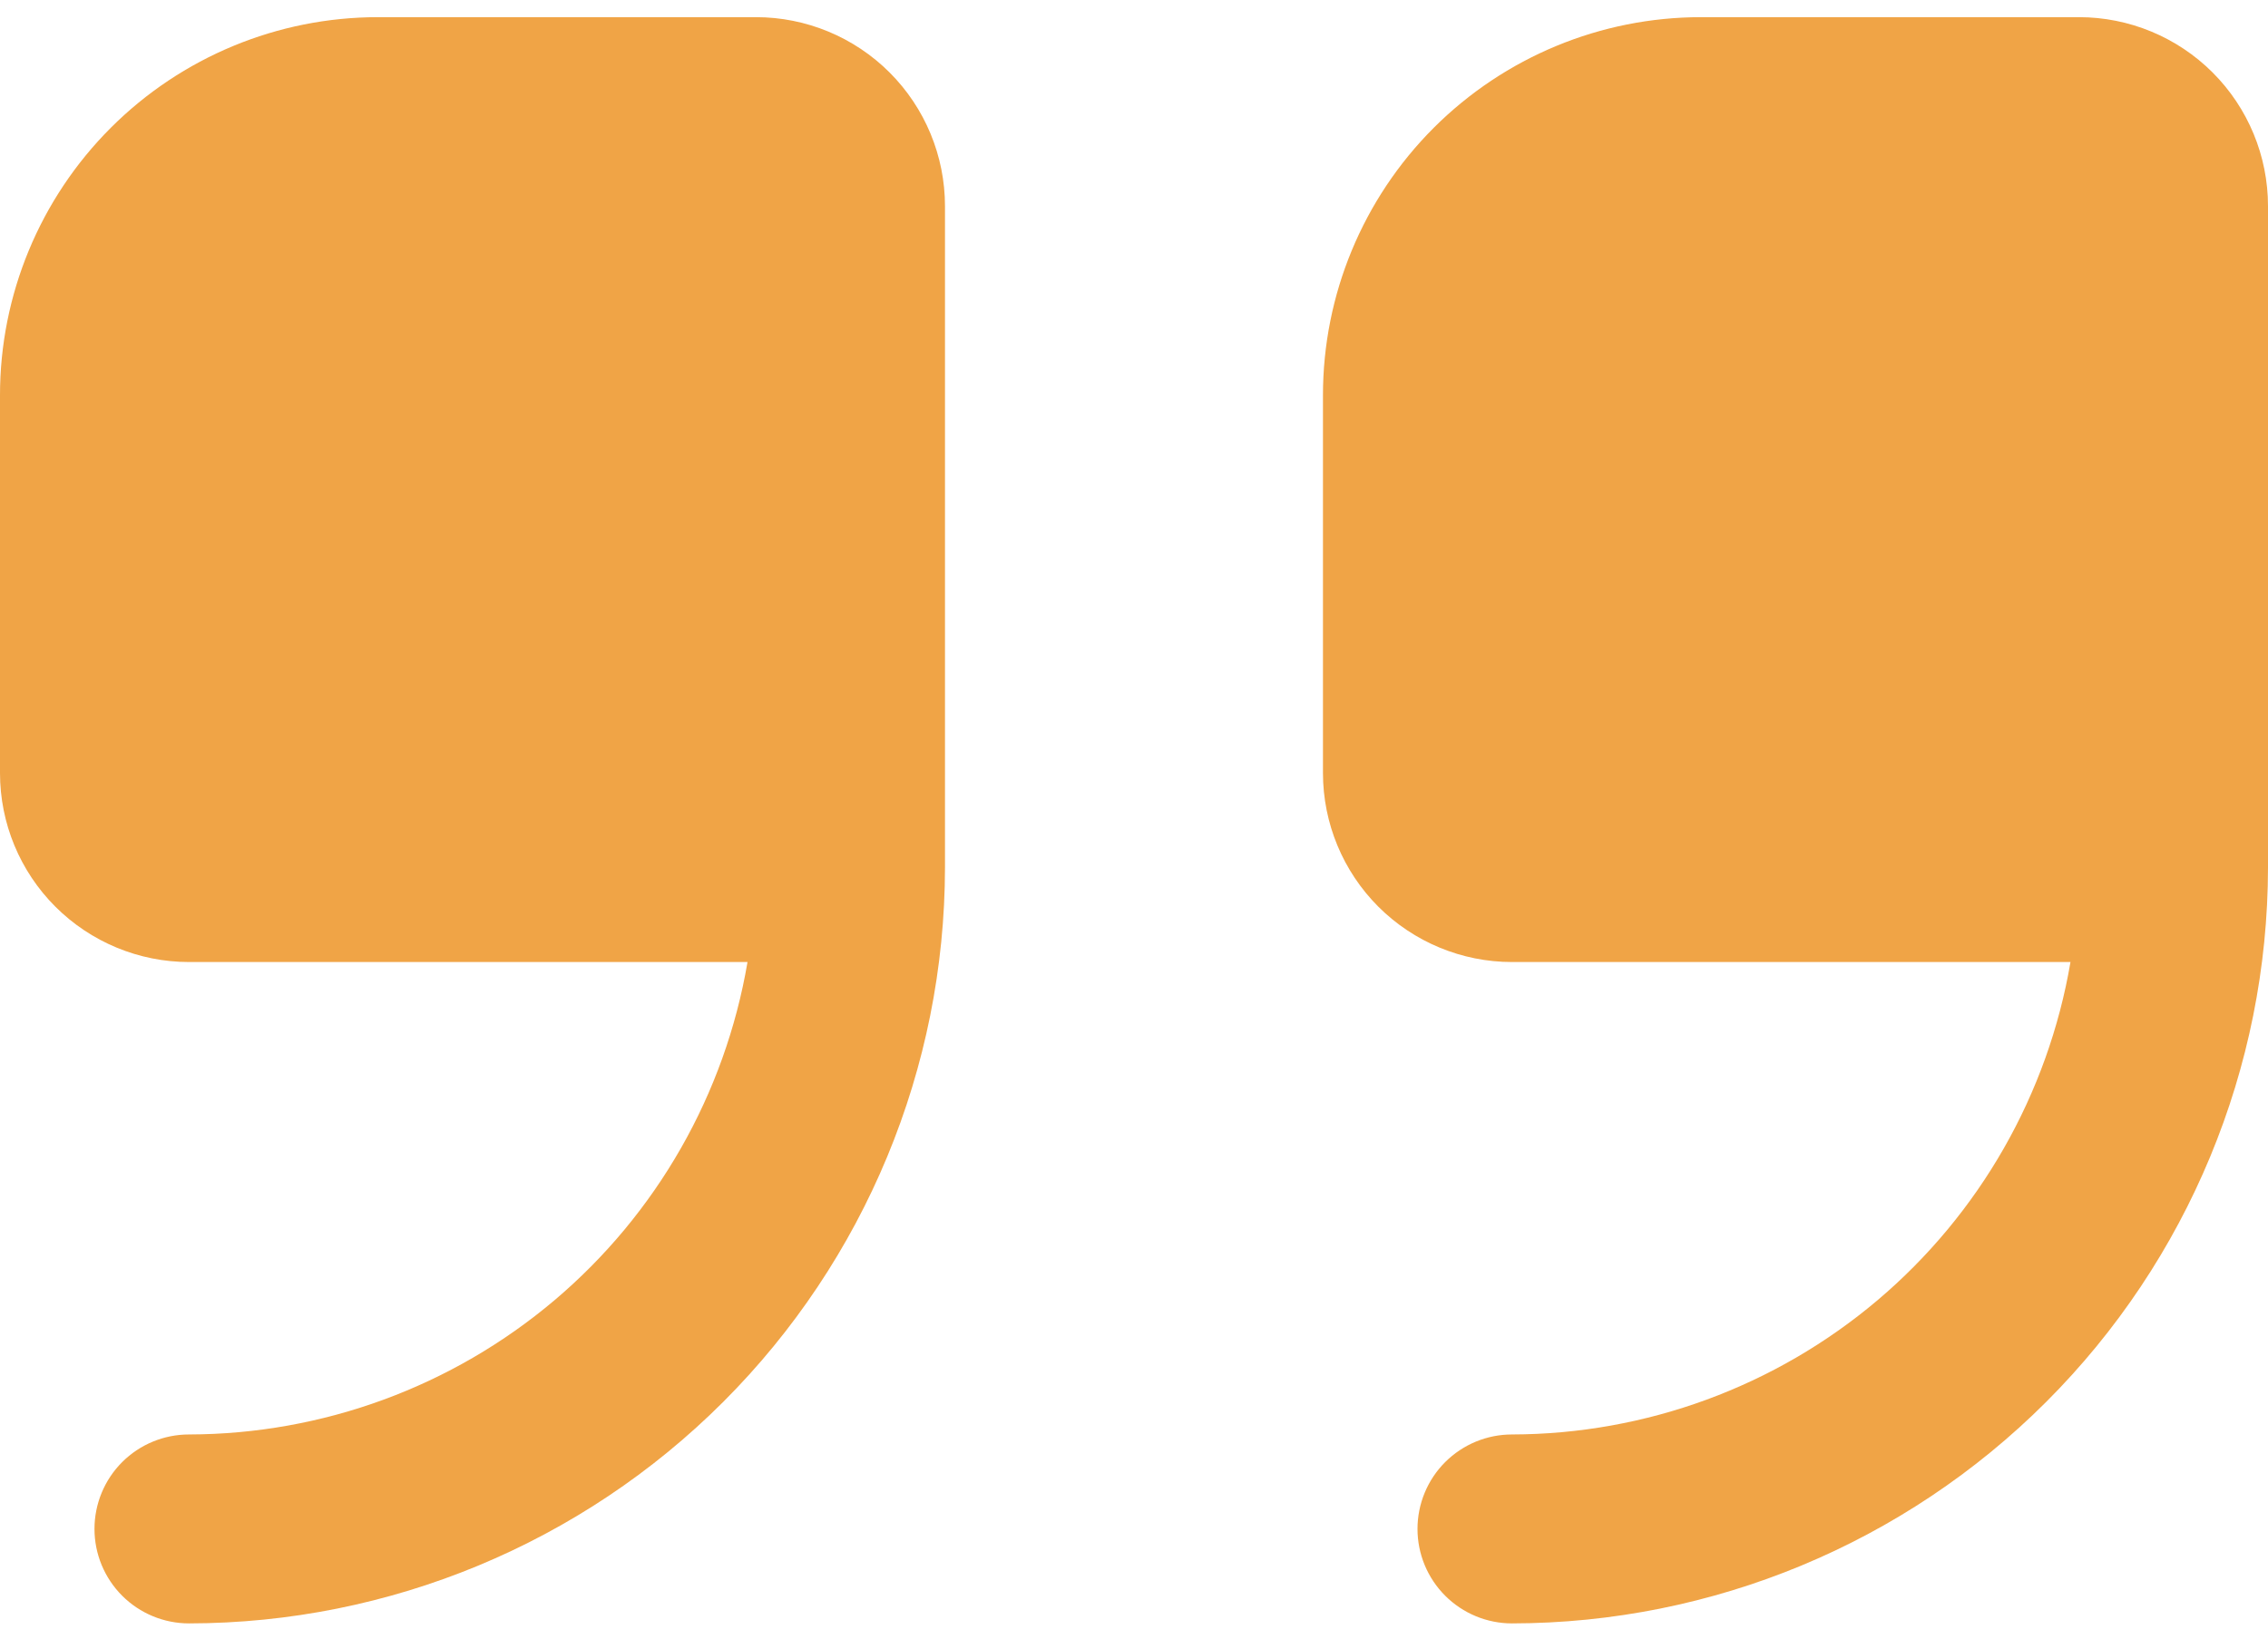
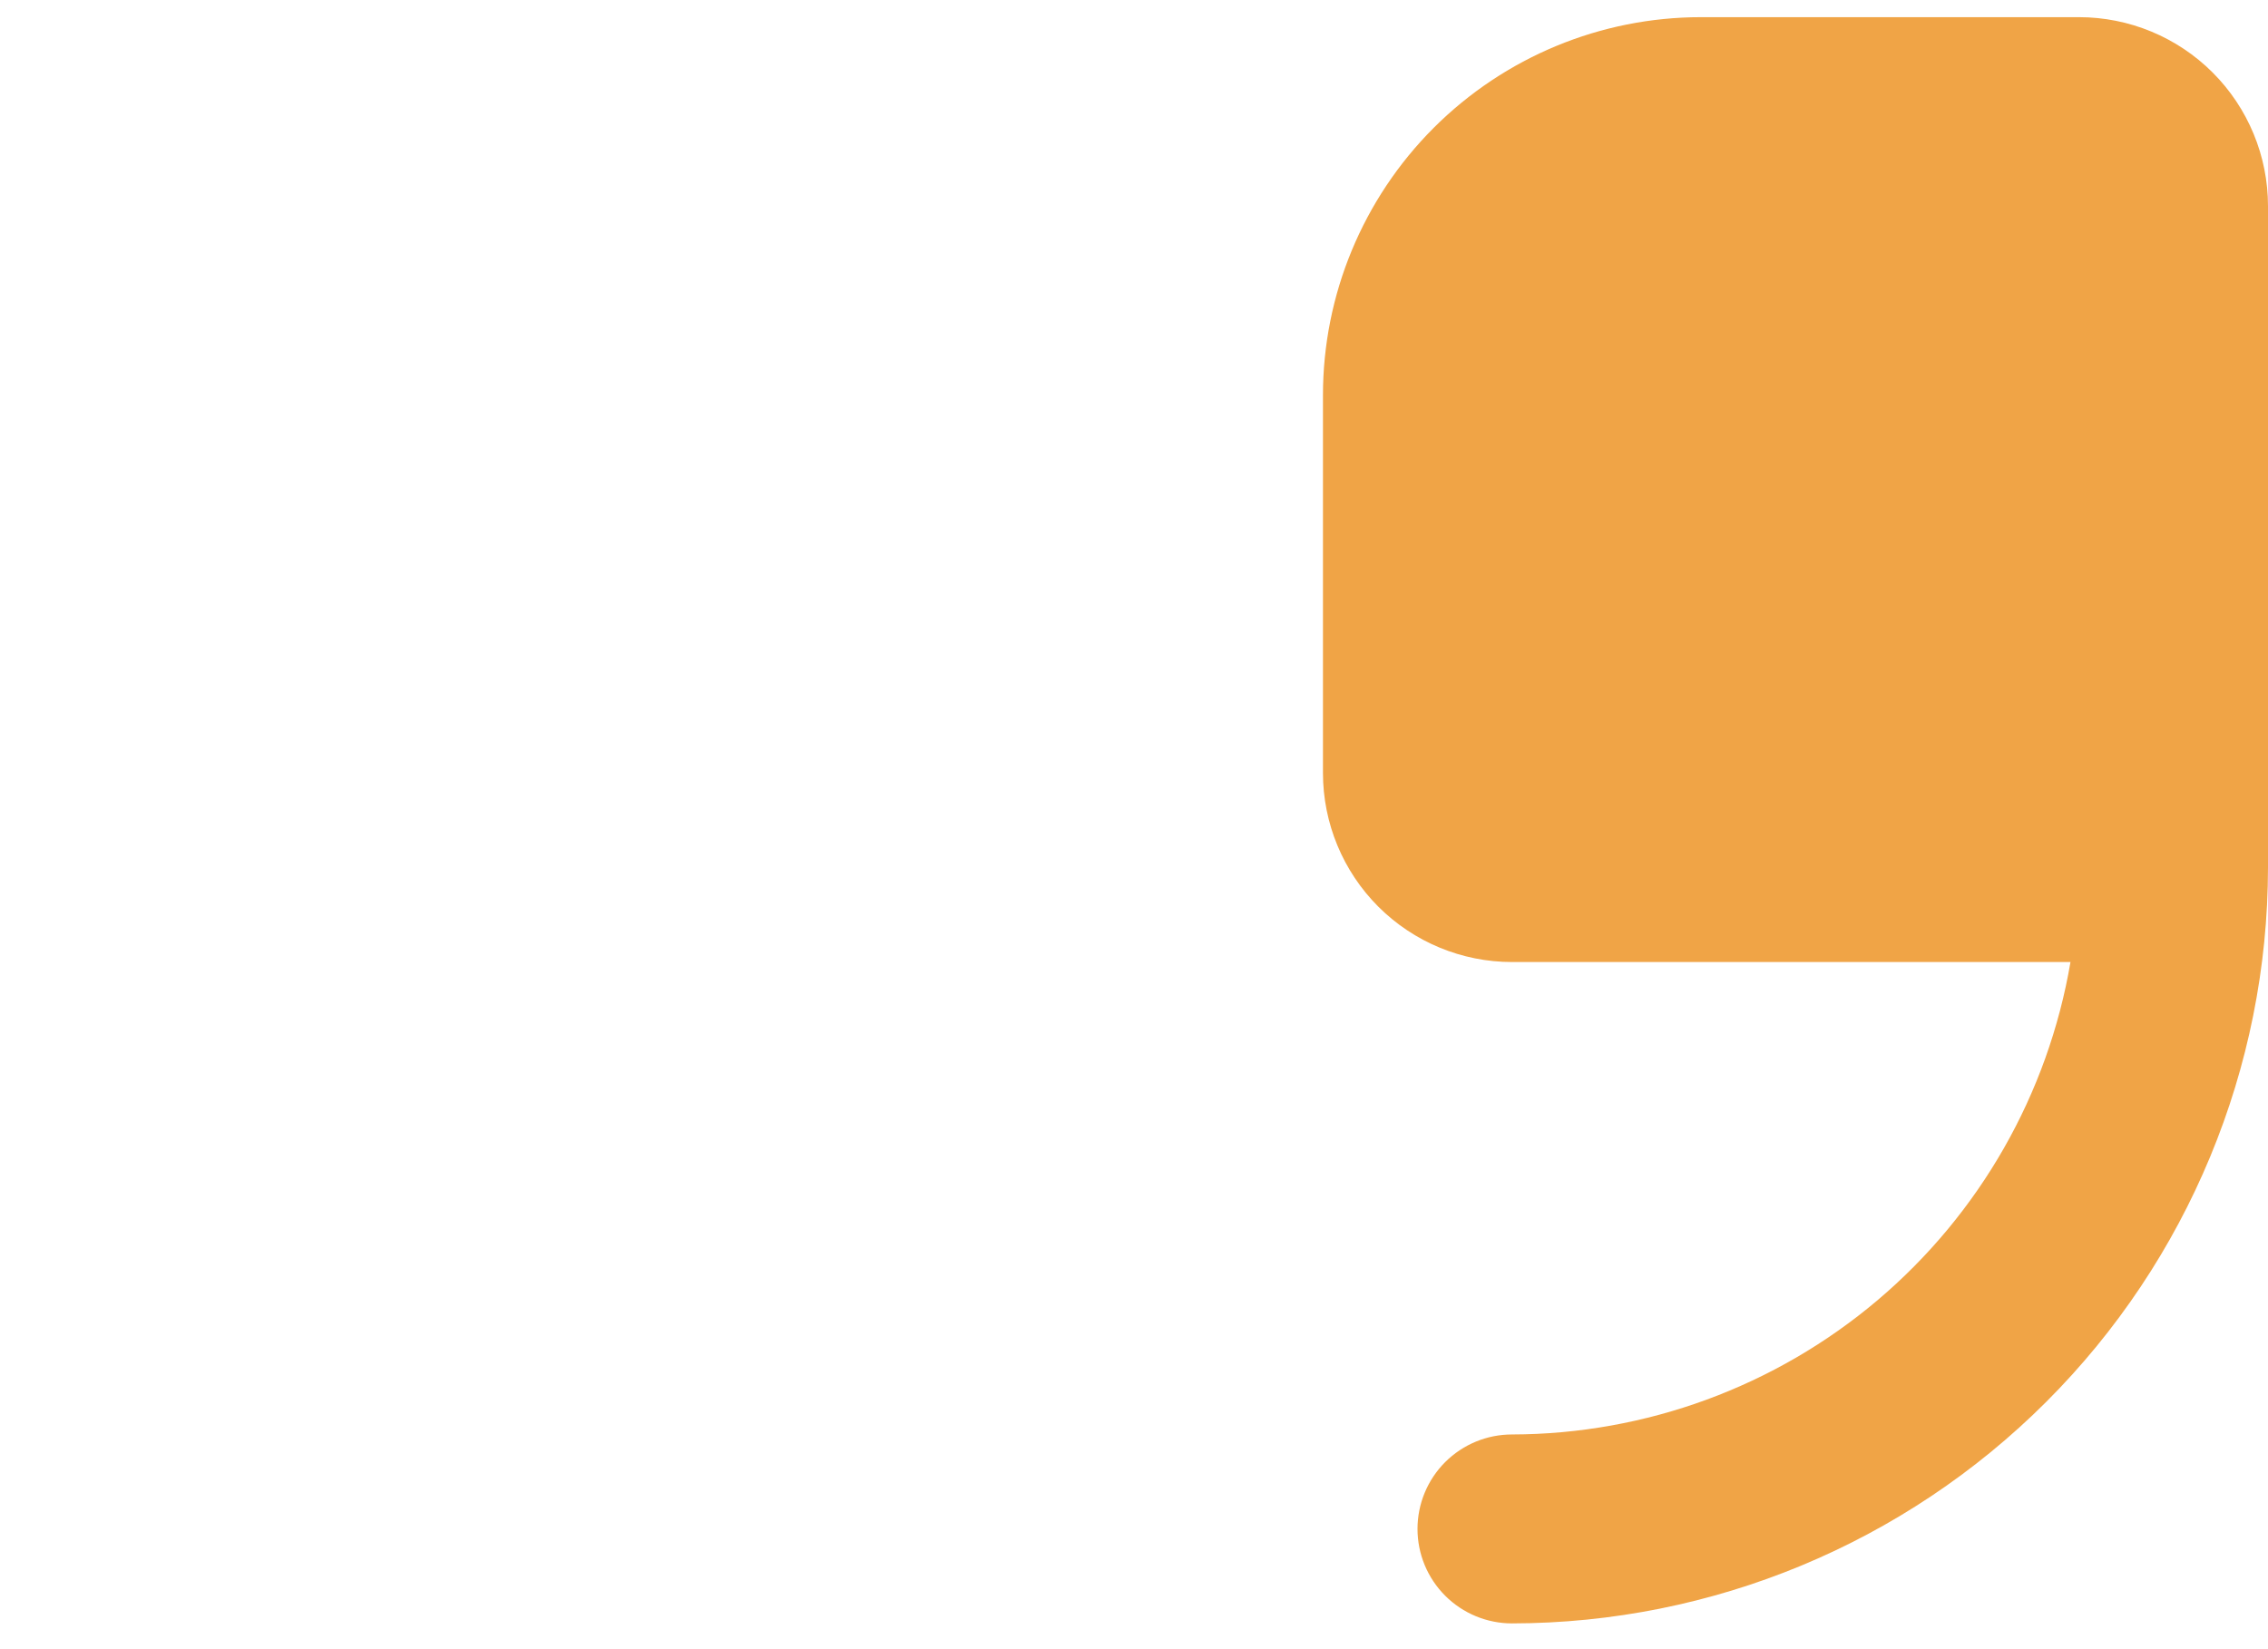
<svg xmlns="http://www.w3.org/2000/svg" width="44" height="32" viewBox="0 0 44 32" fill="none">
-   <path d="M14.667 0.333H7.333C5.388 0.333 3.523 1.106 2.148 2.481C0.773 3.857 0 5.722 0 7.667L0 15C0 15.973 0.386 16.905 1.074 17.593C1.762 18.28 2.694 18.667 3.667 18.667H14.502C14.067 21.227 12.741 23.551 10.758 25.229C8.775 26.906 6.264 27.829 3.667 27.834C3.18 27.834 2.714 28.027 2.37 28.37C2.026 28.714 1.833 29.181 1.833 29.667C1.833 30.153 2.026 30.619 2.37 30.963C2.714 31.307 3.18 31.5 3.667 31.5C7.555 31.496 11.283 29.949 14.033 27.2C16.782 24.45 18.329 20.722 18.333 16.834V4C18.333 3.028 17.947 2.095 17.259 1.407C16.572 0.72 15.639 0.333 14.667 0.333Z" fill="#F0A446" />
  <path d="M40.333 0.333H33C31.055 0.333 29.19 1.106 27.814 2.481C26.439 3.857 25.666 5.722 25.666 7.667V15C25.666 15.973 26.053 16.905 26.74 17.593C27.428 18.28 28.361 18.667 29.333 18.667H40.168C39.733 21.227 38.407 23.551 36.425 25.229C34.442 26.906 31.93 27.829 29.333 27.834C28.847 27.834 28.381 28.027 28.037 28.37C27.693 28.714 27.5 29.181 27.5 29.667C27.5 30.153 27.693 30.619 28.037 30.963C28.381 31.307 28.847 31.5 29.333 31.5C33.222 31.496 36.95 29.949 39.699 27.2C42.449 24.45 43.995 20.722 44 16.834V4C44 3.028 43.614 2.095 42.926 1.407C42.238 0.72 41.306 0.333 40.333 0.333Z" fill="#F0A446" />
</svg>